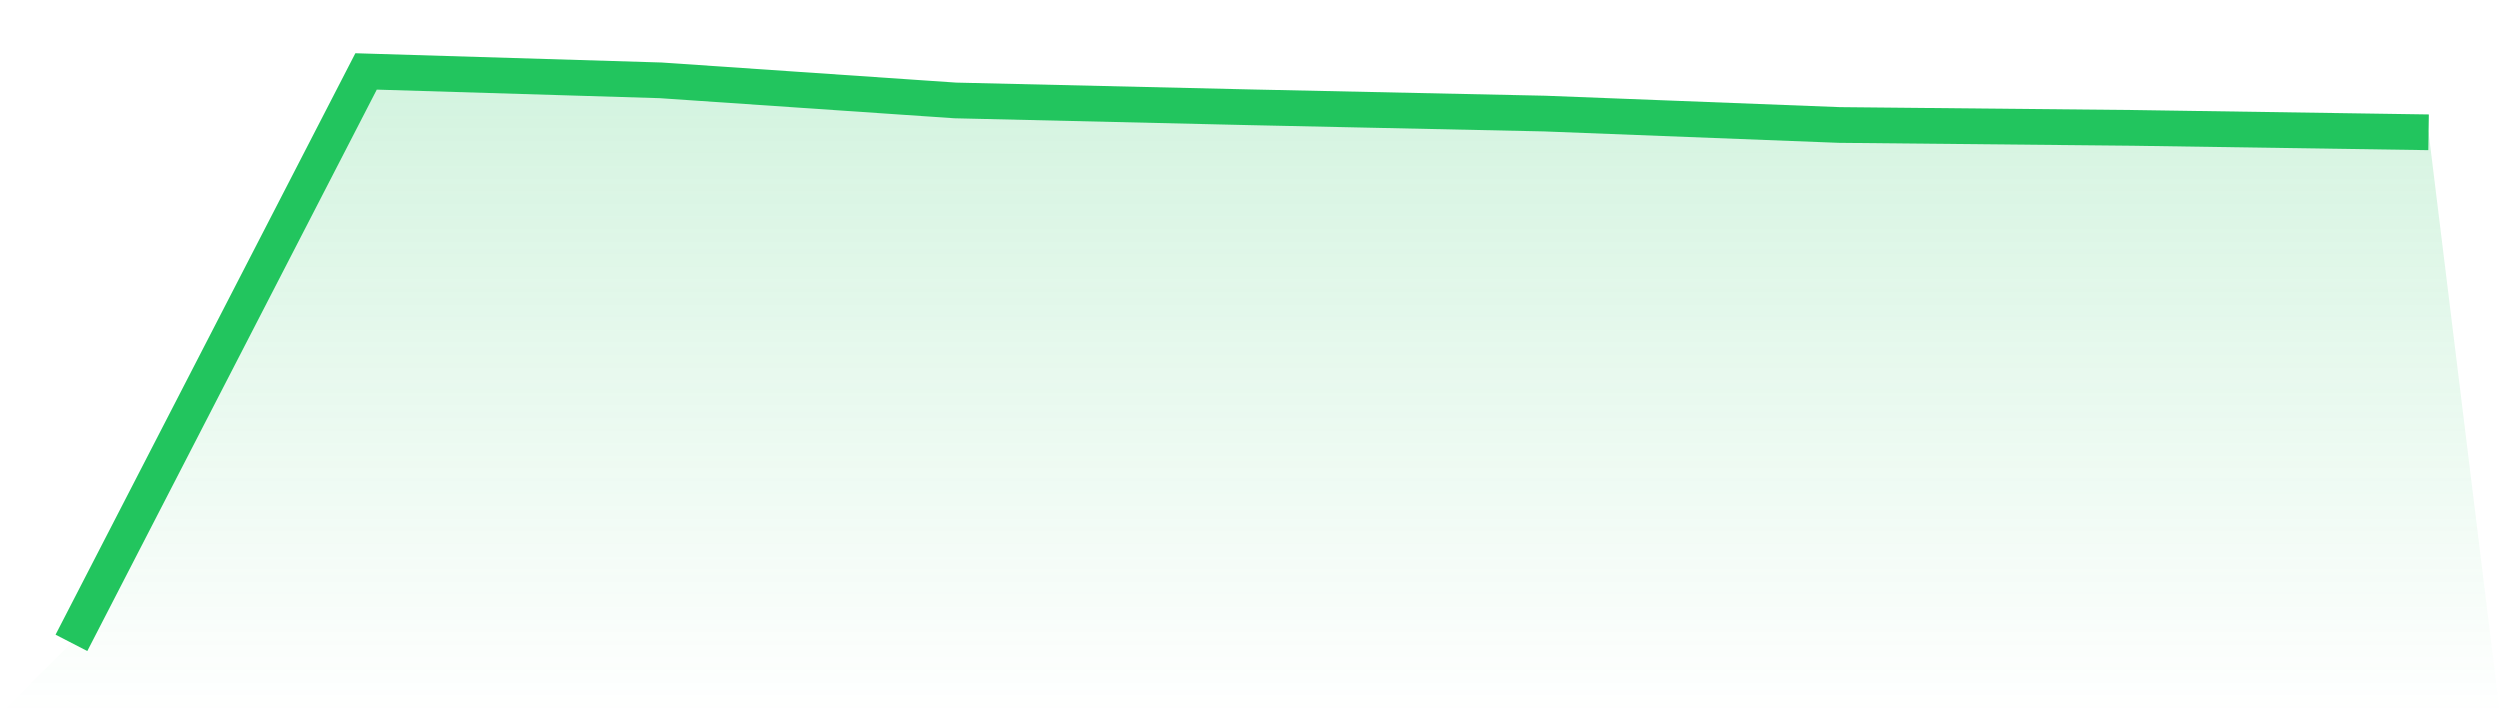
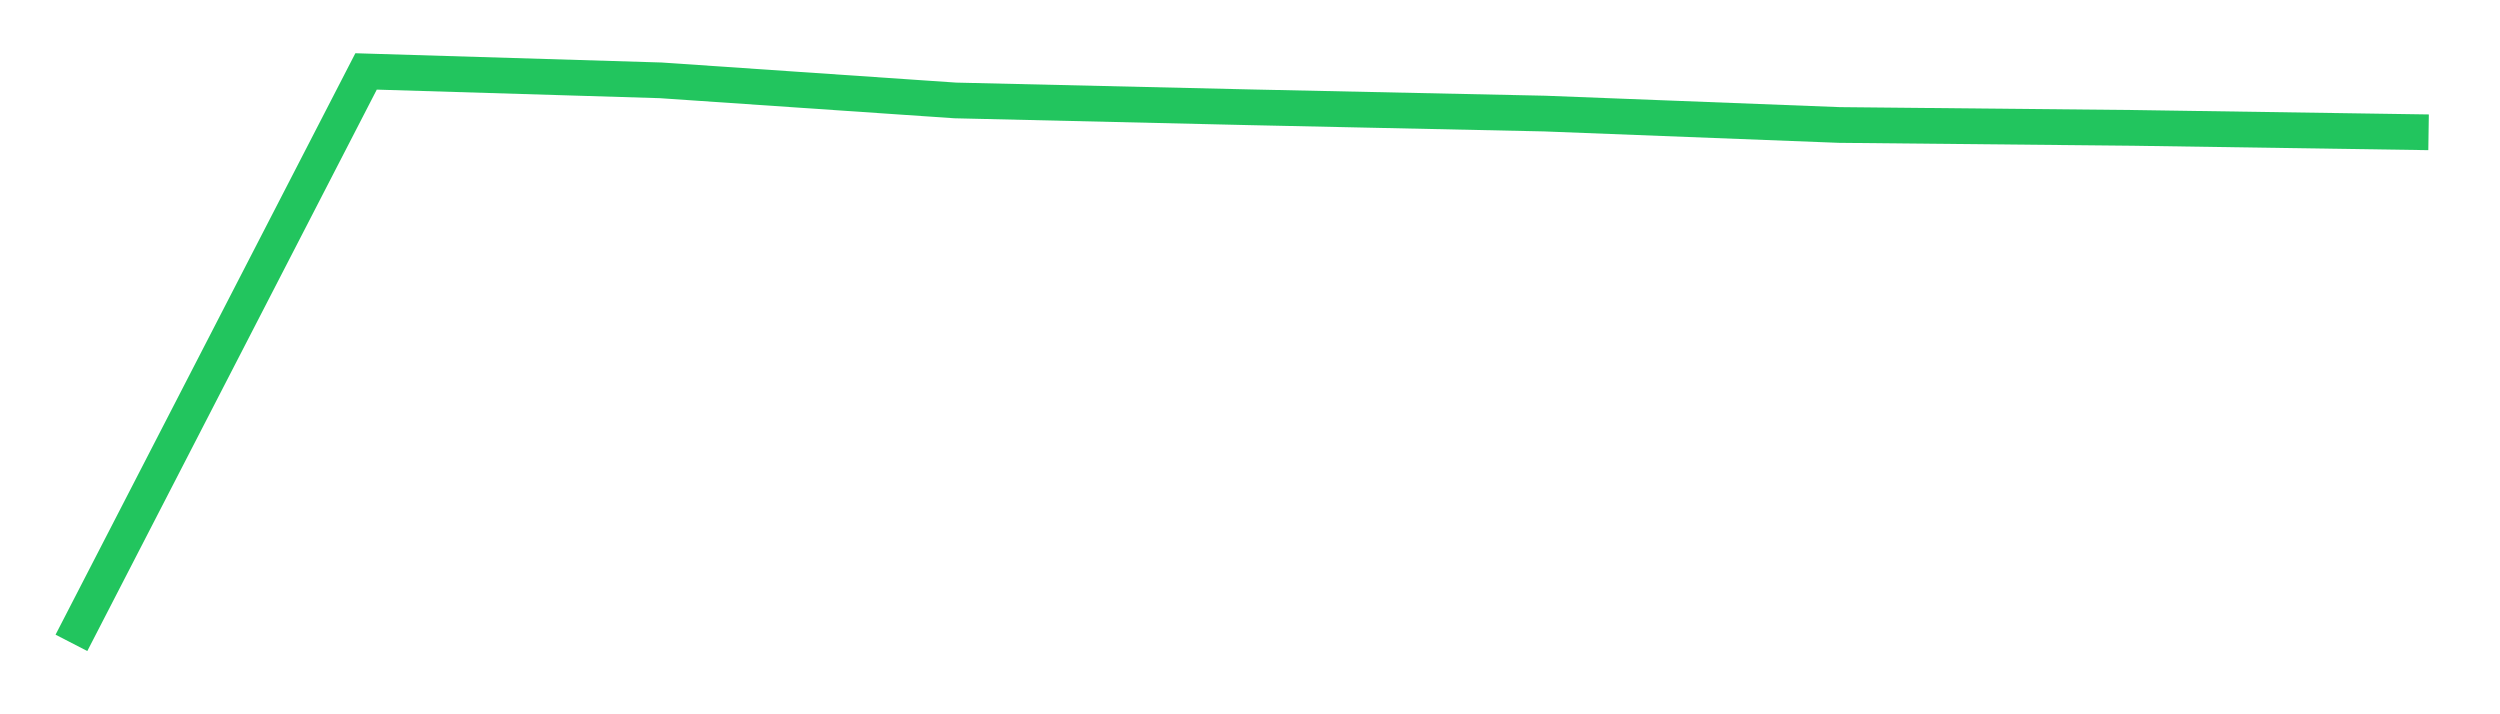
<svg xmlns="http://www.w3.org/2000/svg" viewBox="0 0 140 40">
  <defs>
    <linearGradient id="gradient" x1="0" x2="0" y1="0" y2="1">
      <stop offset="0%" stop-color="#22c55e" stop-opacity="0.2" />
      <stop offset="100%" stop-color="#22c55e" stop-opacity="0" />
    </linearGradient>
  </defs>
-   <path d="M4,36 L4,36 L20.5,4 L37,4.499 L53.5,5.625 L70,6.008 L86.5,6.36 L103,6.999 L119.5,7.162 L136,7.409 L140,40 L0,40 z" fill="url(#gradient)" />
  <path d="M4,36 L4,36 L20.5,4 L37,4.499 L53.5,5.625 L70,6.008 L86.5,6.36 L103,6.999 L119.5,7.162 L136,7.409" fill="none" stroke="#22c55e" stroke-width="2" />
</svg>